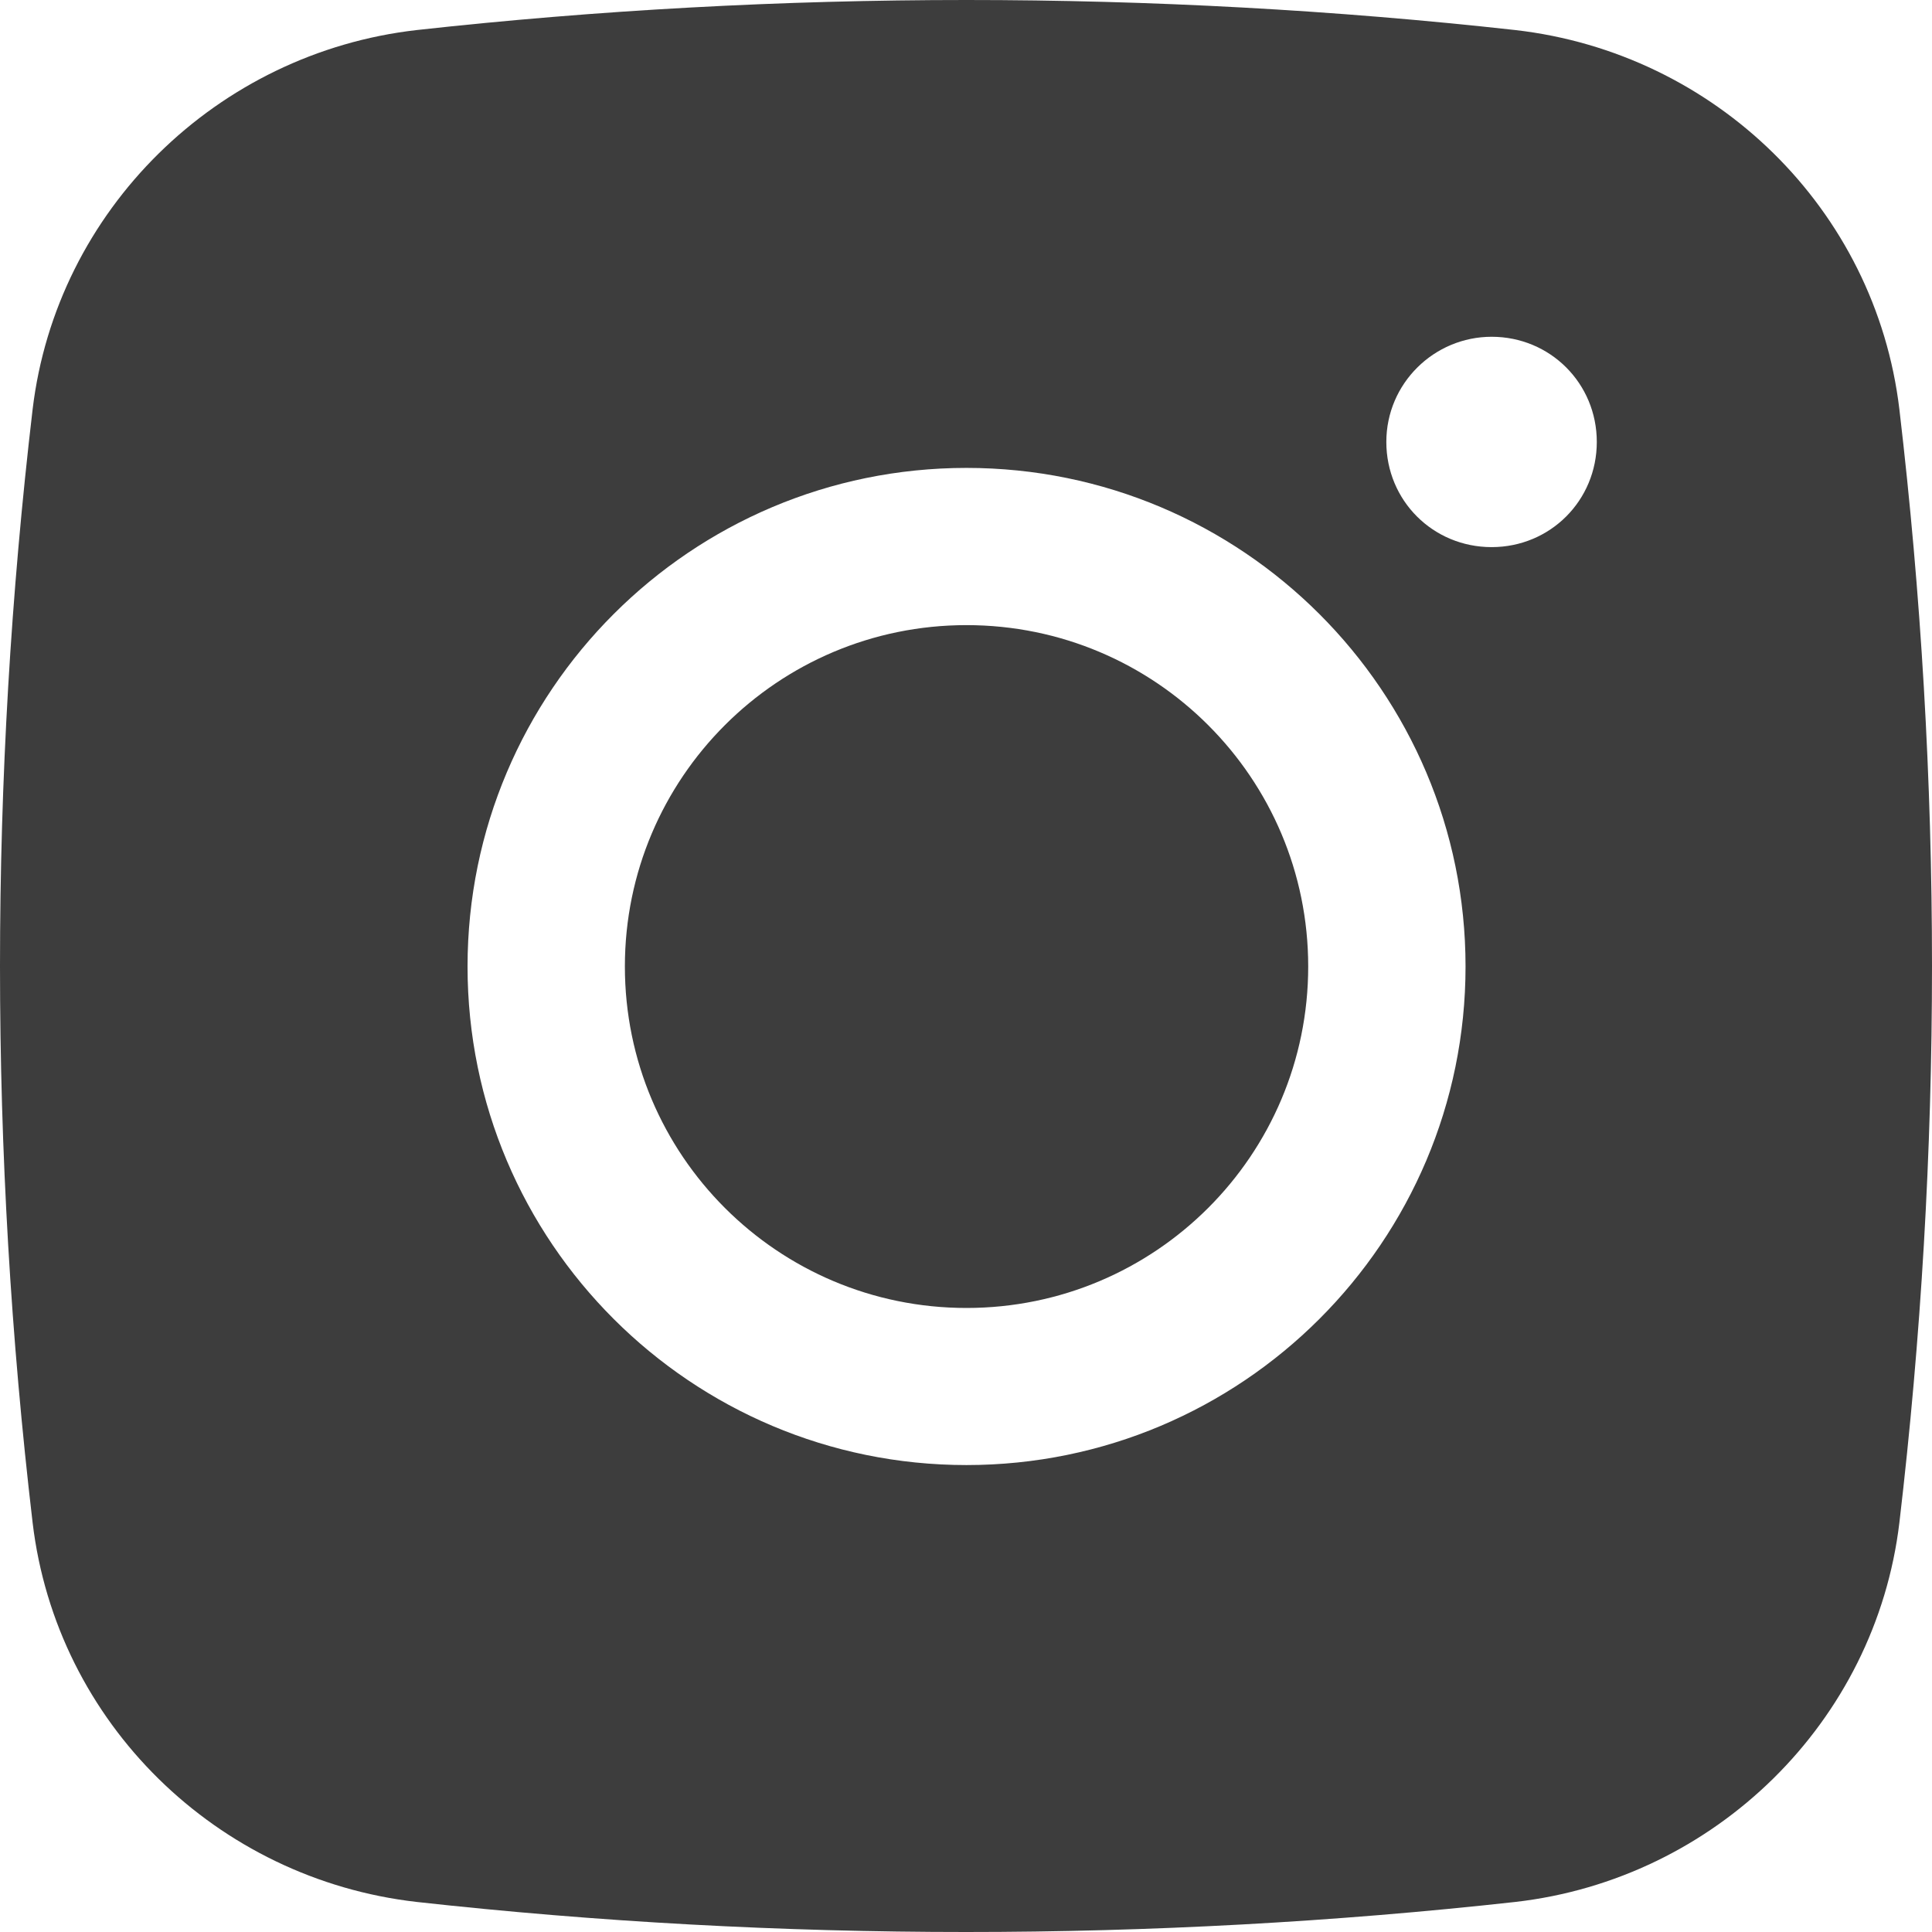
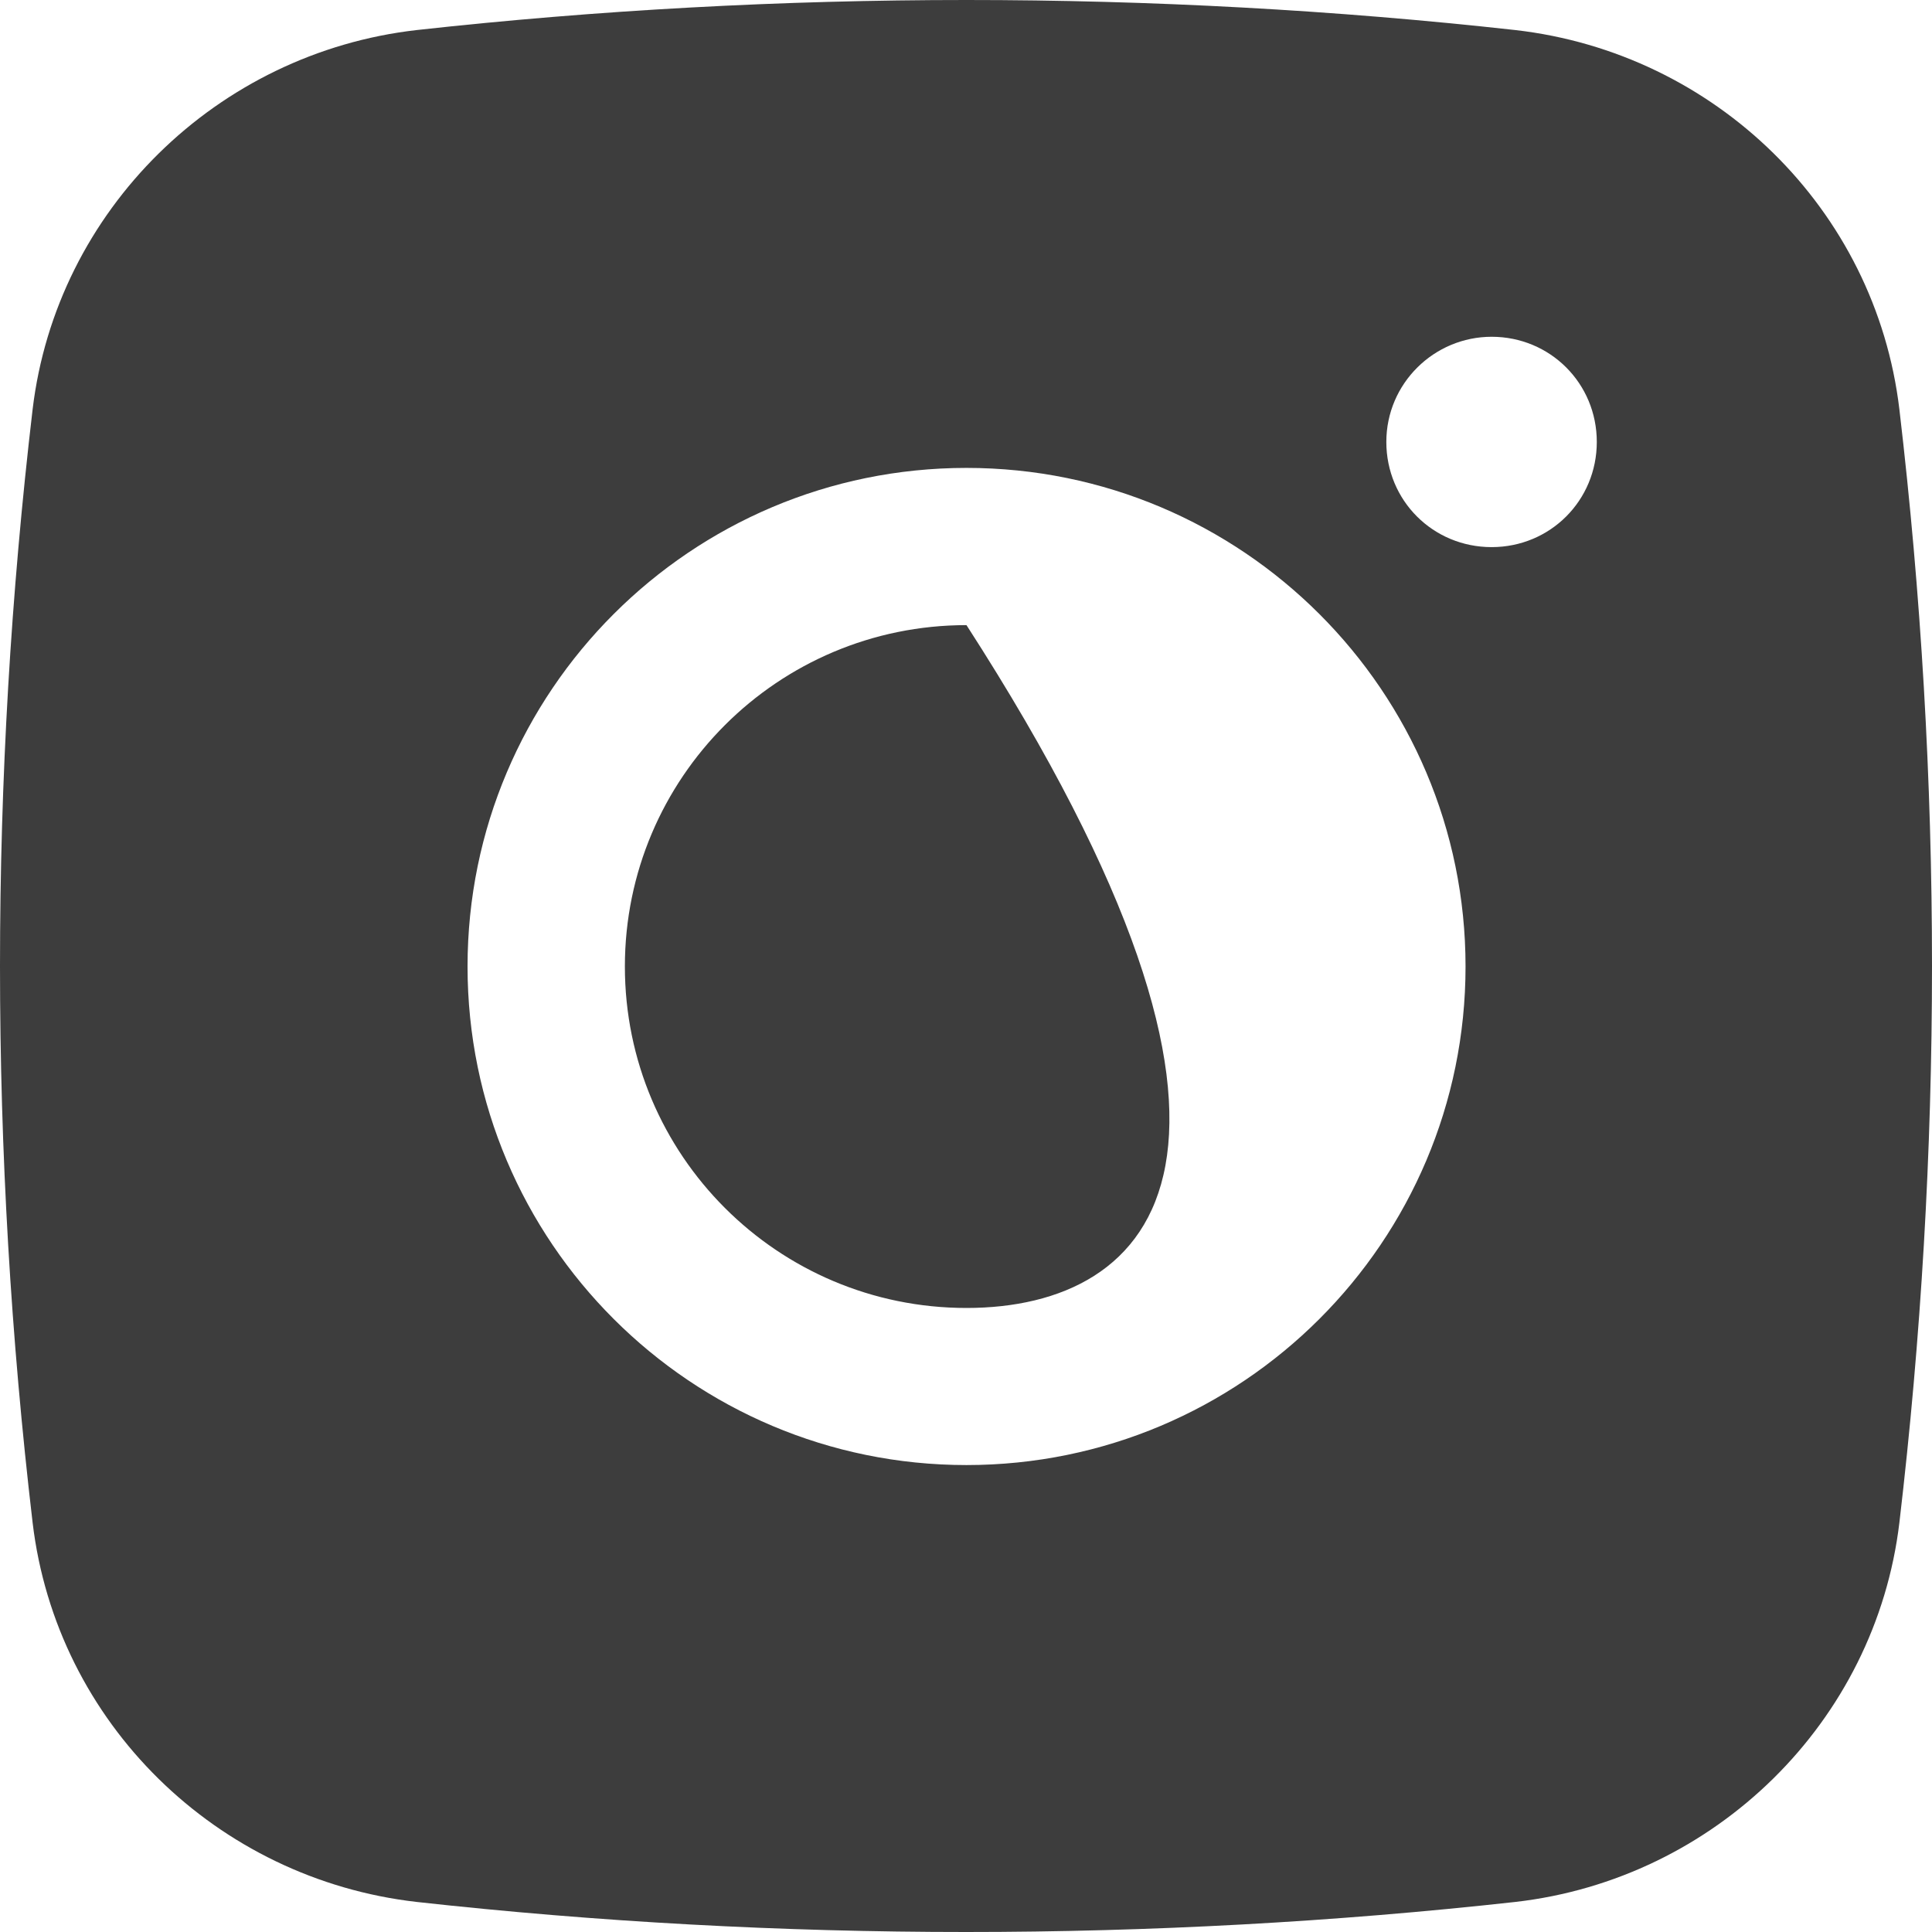
<svg xmlns="http://www.w3.org/2000/svg" width="16" height="16" viewBox="0 0 16 16" fill="none">
-   <path fill-rule="evenodd" clip-rule="evenodd" d="M12.55 0.249C14.203 0.438 15.533 1.73 15.73 3.391C16.09 6.452 16.09 9.548 15.73 12.609C15.533 14.261 14.203 15.562 12.55 15.751C9.55 16.083 6.45 16.083 3.45 15.751C1.797 15.562 0.467 14.27 0.27 12.609C-0.09 9.548 -0.09 6.452 0.27 3.391C0.467 1.739 1.797 0.438 3.45 0.249C6.45 -0.083 9.559 -0.083 12.55 0.249ZM8.004 3.875C5.723 3.875 3.872 5.725 3.872 8.004C3.872 10.284 5.723 12.133 8.004 12.133C10.286 12.133 12.137 10.284 12.137 8.004C12.137 5.725 10.286 3.875 8.004 3.875ZM8.004 5.177C9.568 5.177 10.834 6.443 10.834 8.004C10.834 9.566 9.568 10.832 8.004 10.832C6.441 10.832 5.175 9.566 5.175 8.004C5.175 6.443 6.441 5.177 8.004 5.177ZM12.353 2.789C11.877 2.789 11.481 3.175 11.481 3.66C11.481 4.145 11.867 4.531 12.353 4.531C12.838 4.531 13.224 4.145 13.224 3.66C13.224 3.175 12.838 2.789 12.353 2.789Z" fill="#3D3D3D" />
+   <path fill-rule="evenodd" clip-rule="evenodd" d="M12.55 0.249C14.203 0.438 15.533 1.73 15.73 3.391C16.09 6.452 16.09 9.548 15.73 12.609C15.533 14.261 14.203 15.562 12.55 15.751C9.55 16.083 6.45 16.083 3.45 15.751C1.797 15.562 0.467 14.27 0.27 12.609C-0.09 9.548 -0.09 6.452 0.27 3.391C0.467 1.739 1.797 0.438 3.45 0.249C6.45 -0.083 9.559 -0.083 12.55 0.249ZM8.004 3.875C5.723 3.875 3.872 5.725 3.872 8.004C3.872 10.284 5.723 12.133 8.004 12.133C10.286 12.133 12.137 10.284 12.137 8.004C12.137 5.725 10.286 3.875 8.004 3.875ZM8.004 5.177C10.834 9.566 9.568 10.832 8.004 10.832C6.441 10.832 5.175 9.566 5.175 8.004C5.175 6.443 6.441 5.177 8.004 5.177ZM12.353 2.789C11.877 2.789 11.481 3.175 11.481 3.66C11.481 4.145 11.867 4.531 12.353 4.531C12.838 4.531 13.224 4.145 13.224 3.66C13.224 3.175 12.838 2.789 12.353 2.789Z" fill="#3D3D3D" />
</svg>